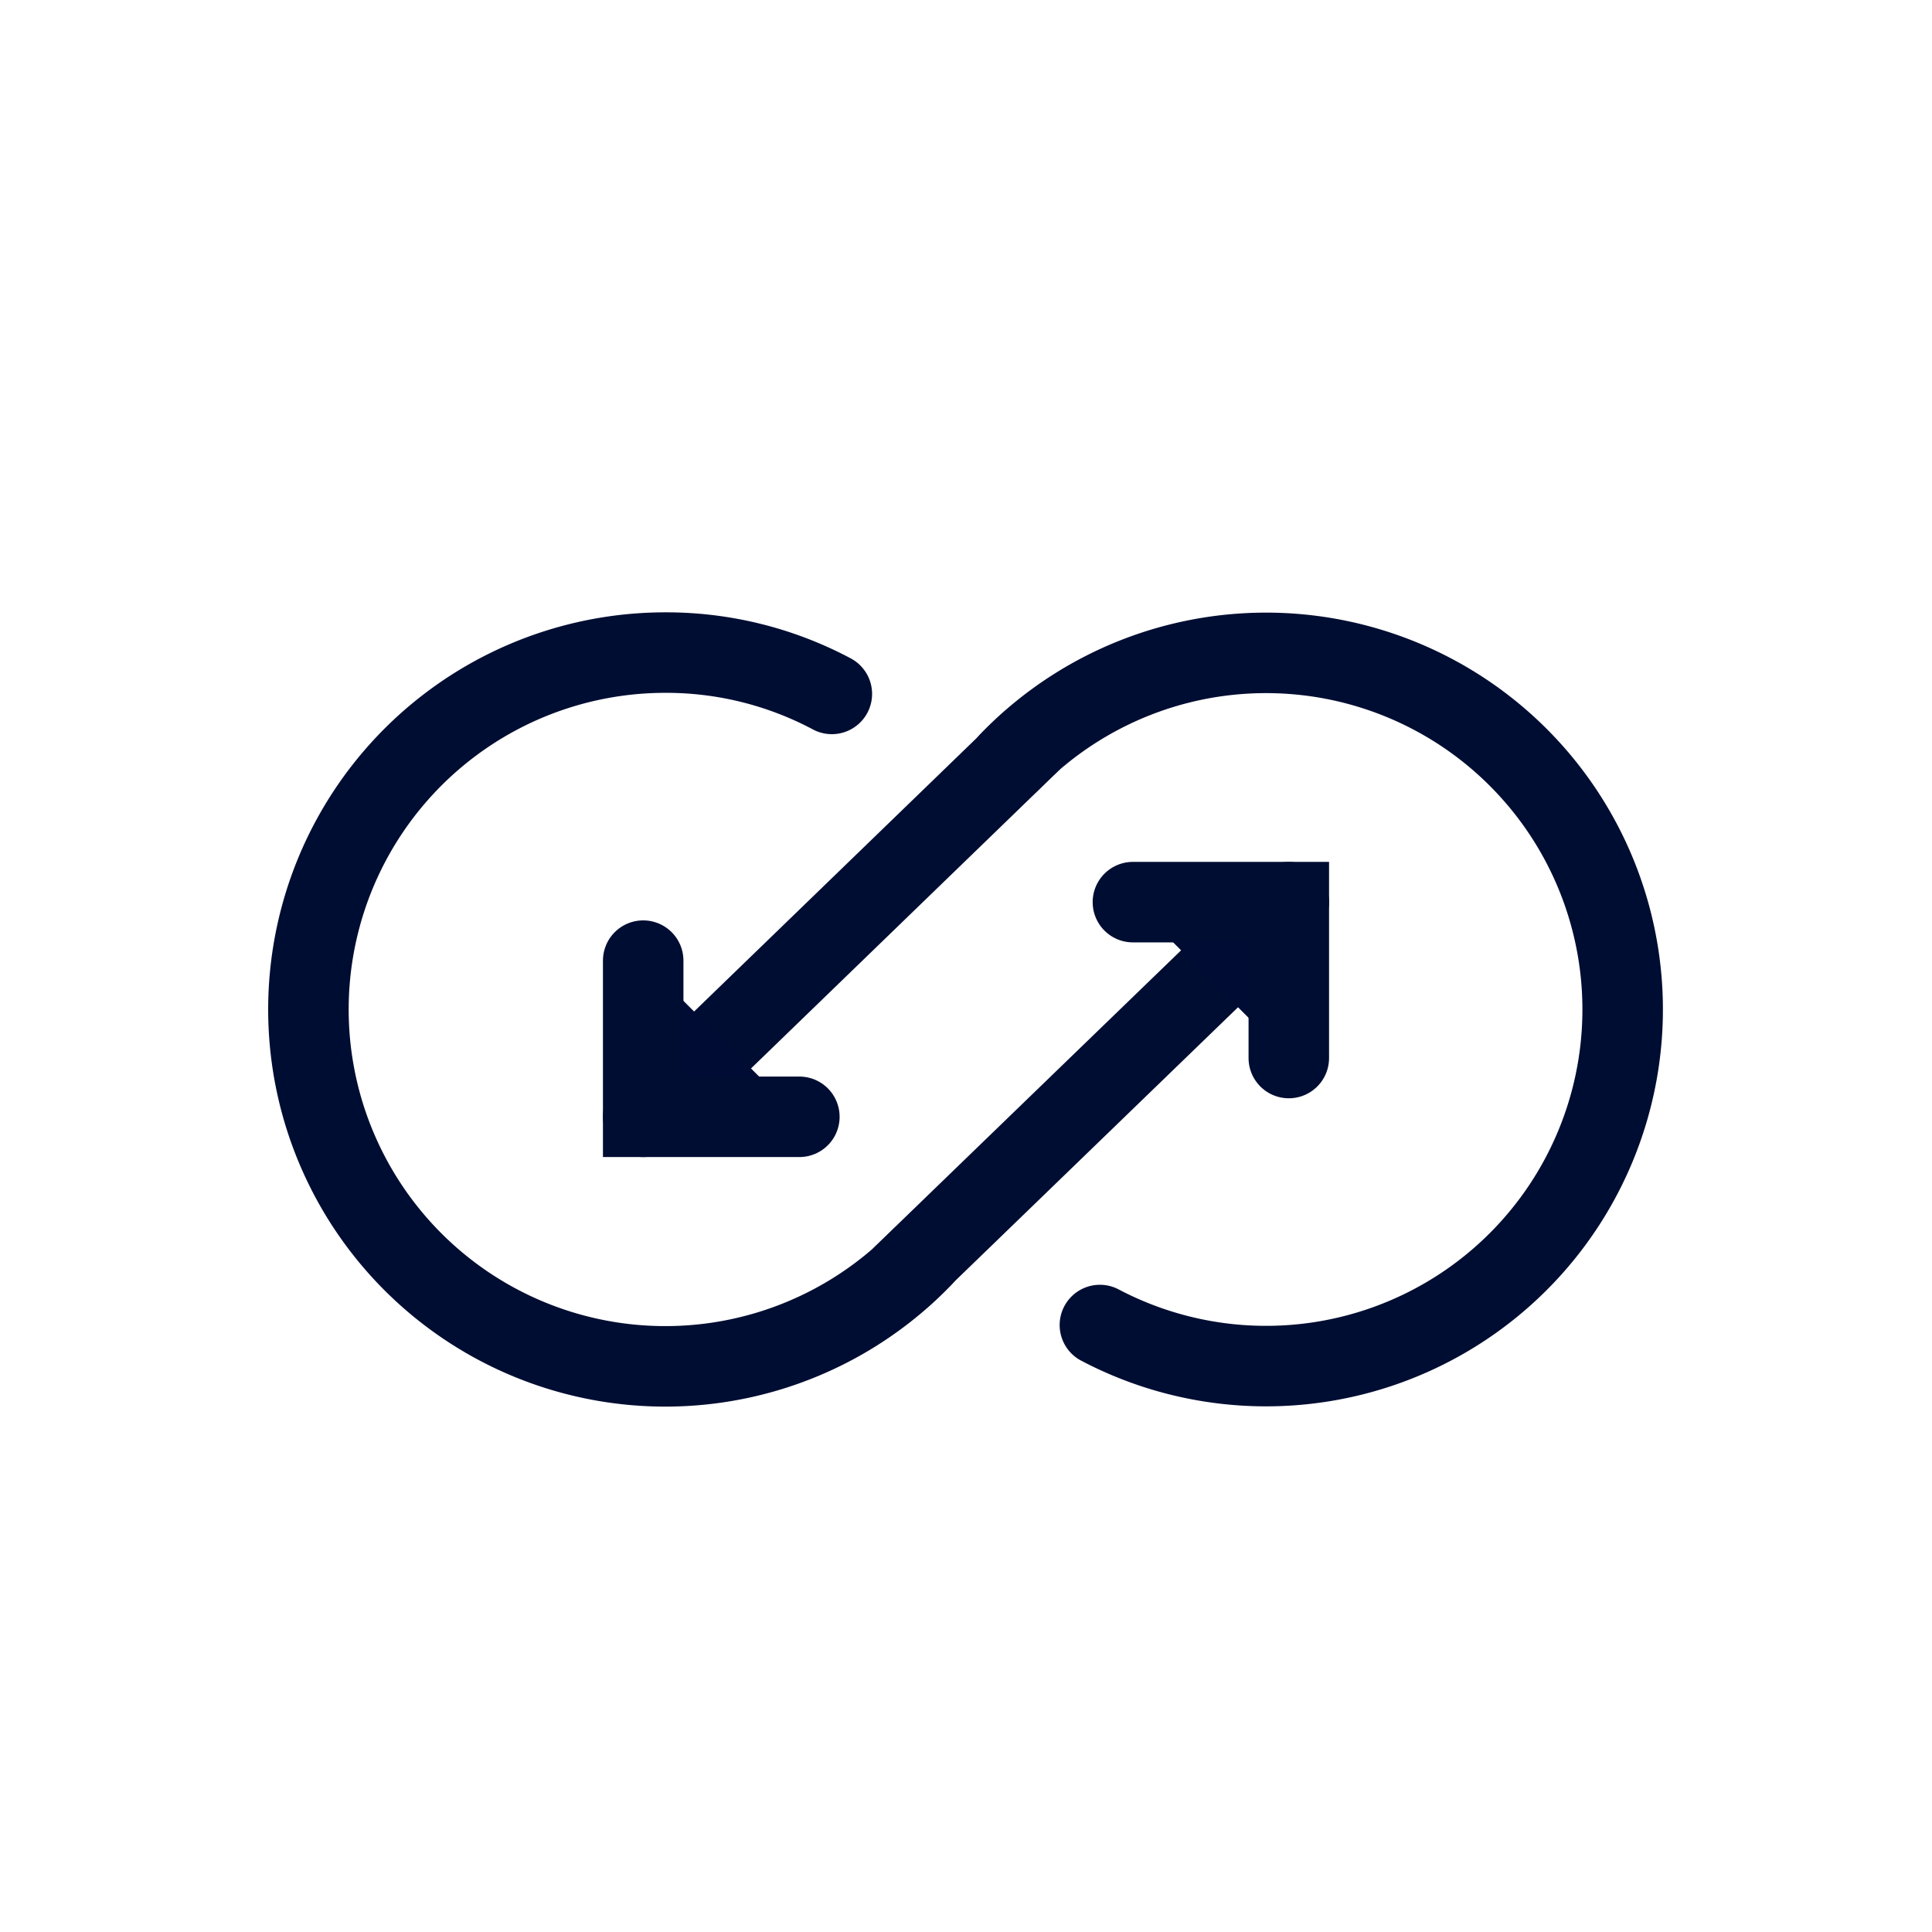
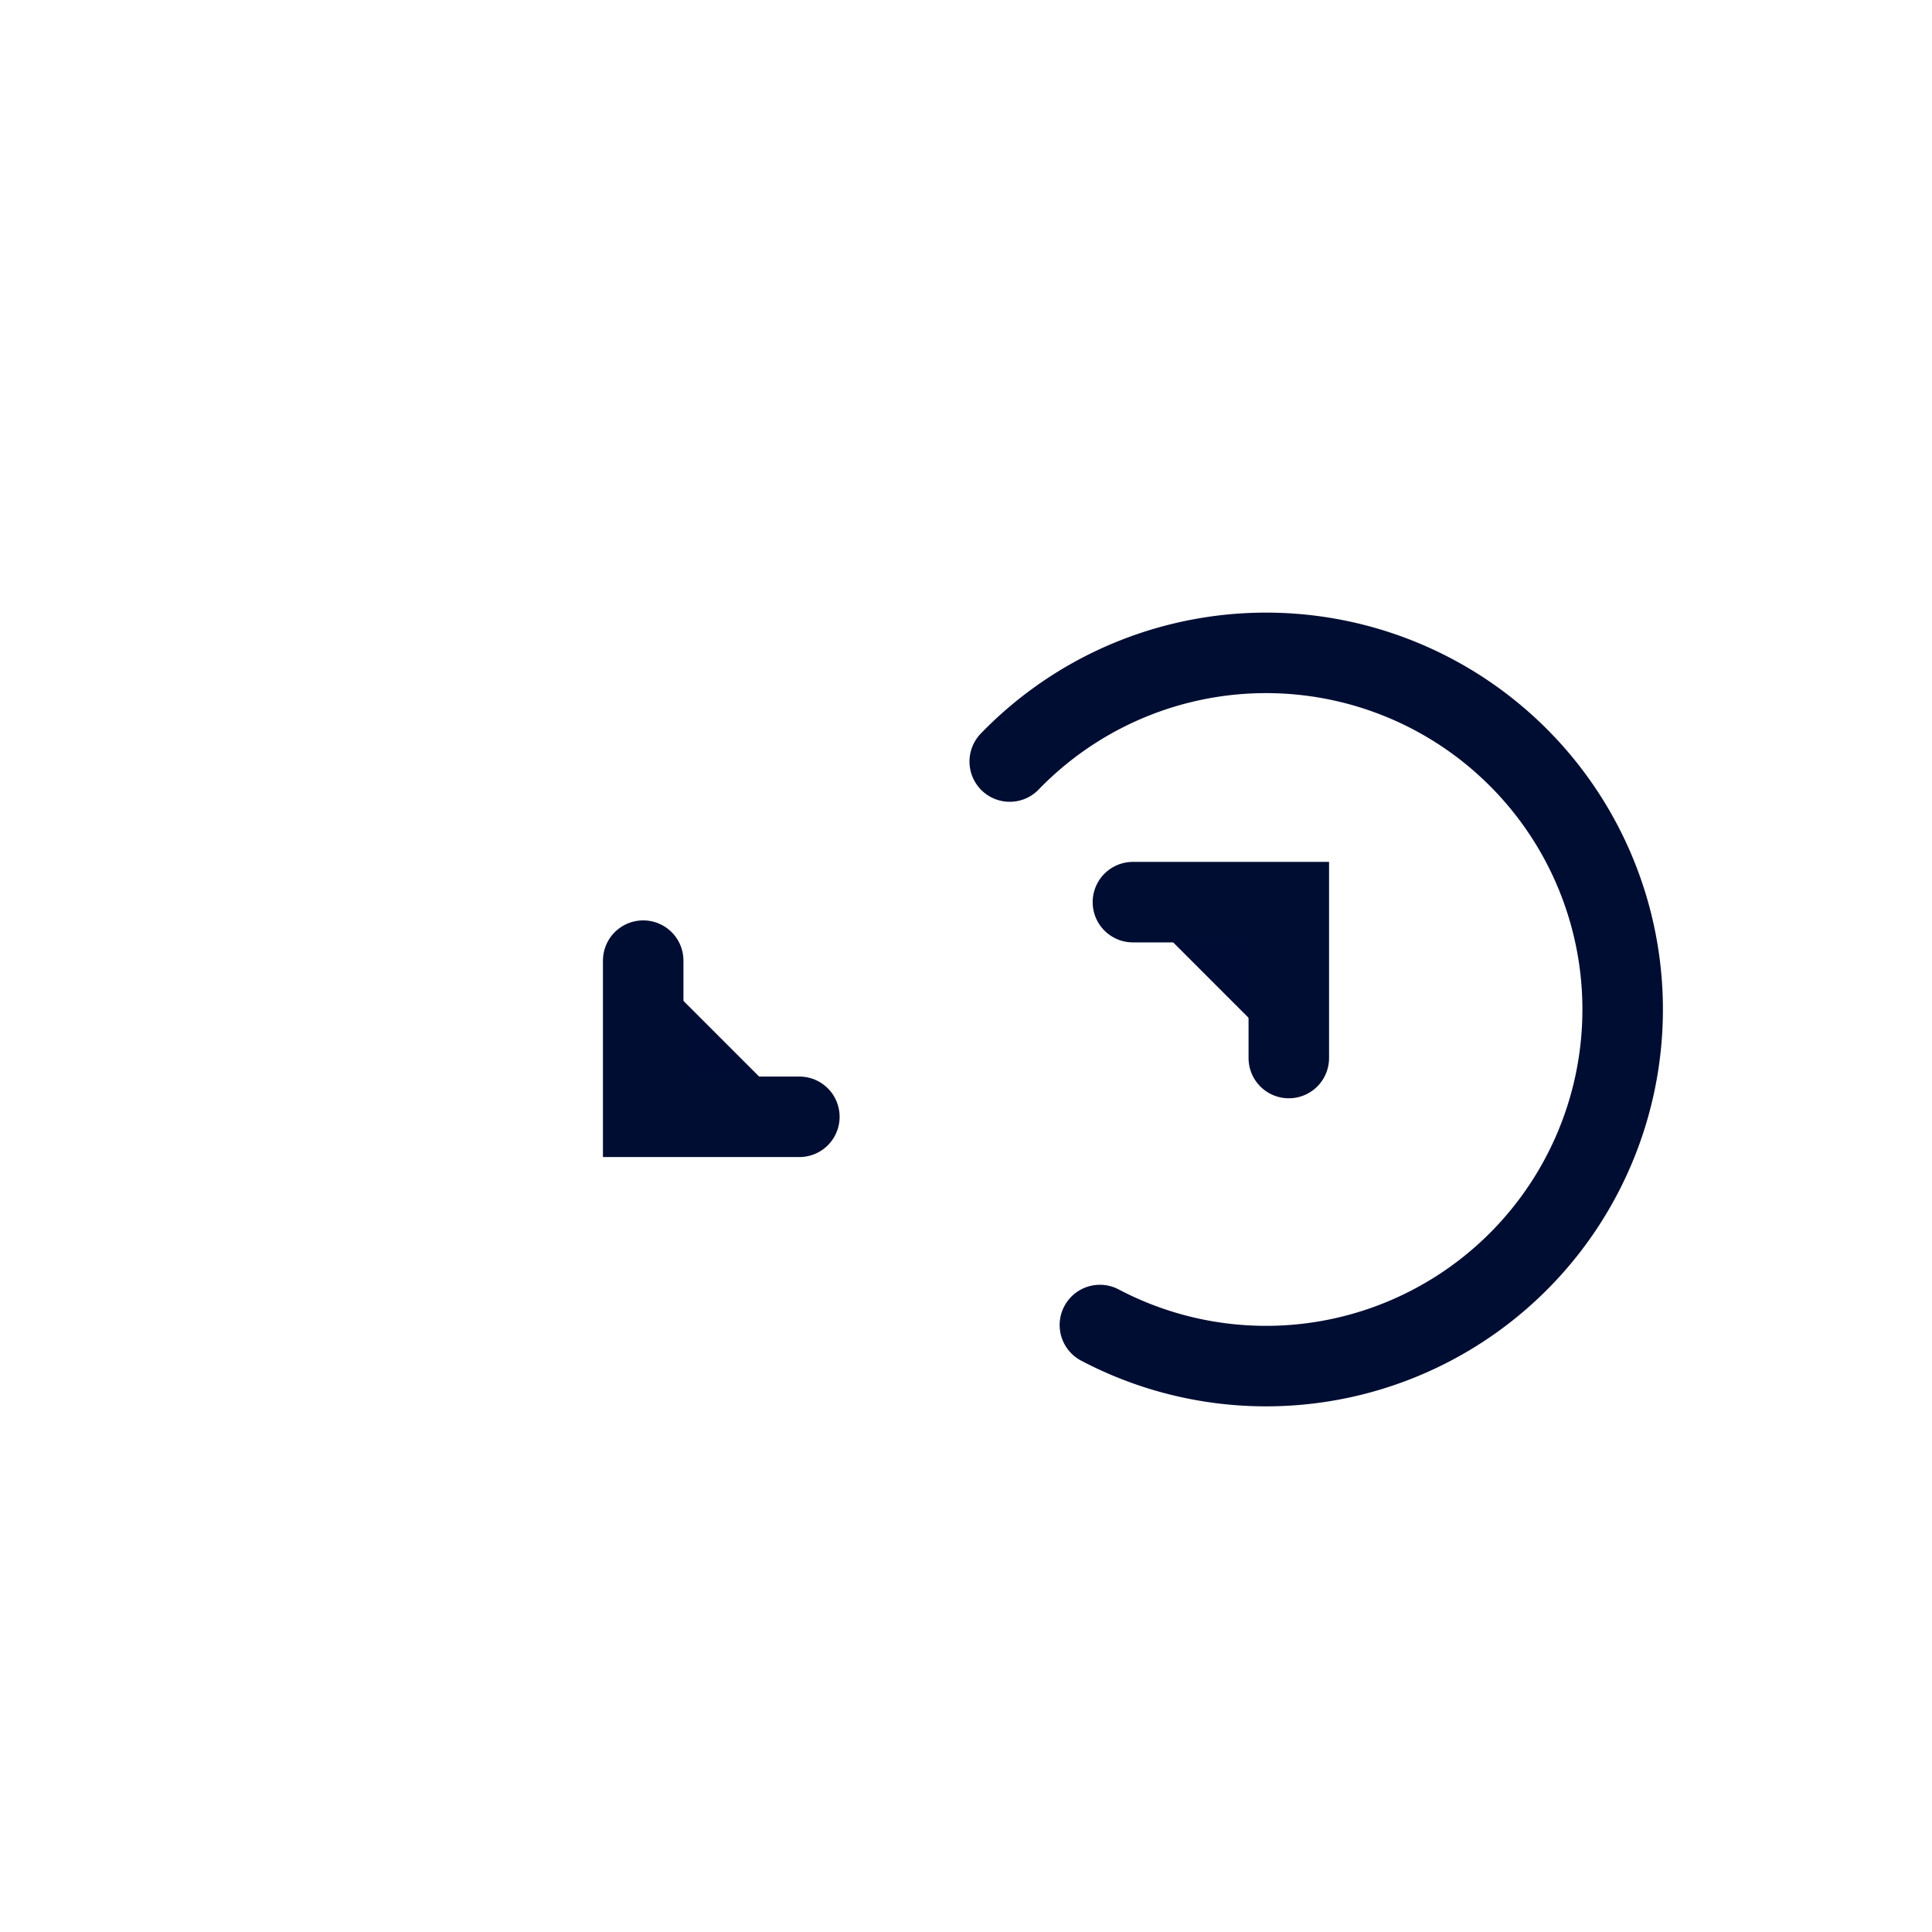
<svg xmlns="http://www.w3.org/2000/svg" viewBox="0 0 72 72">
  <defs>
    <style>.cls-1{fill:none;}.cls-1,.cls-2{stroke:#000d32;stroke-linecap:round;stroke-miterlimit:10;stroke-width:3px;}.cls-2{fill:#000c34;}</style>
  </defs>
  <g id="Ebene_2" data-name="Ebene 2">
-     <path class="cls-1" d="M34.37,46.85A13.3,13.3,0,1,1,24.8,24.32,13.13,13.13,0,0,1,31,25.86" />
-     <line class="cls-2" x1="48.03" y1="33.62" x2="33.67" y2="47.51" />
    <polyline class="cls-2" points="48.03 39.43 48.03 33.62 42.22 33.62" />
    <path class="cls-1" d="M37.63,28.38a13.29,13.29,0,1,1,3.36,21" />
-     <line class="cls-2" x1="23.97" y1="41.62" x2="38.33" y2="27.72" />
    <polyline class="cls-2" points="23.97 35.8 23.97 41.62 29.79 41.62" />
  </g>
</svg>